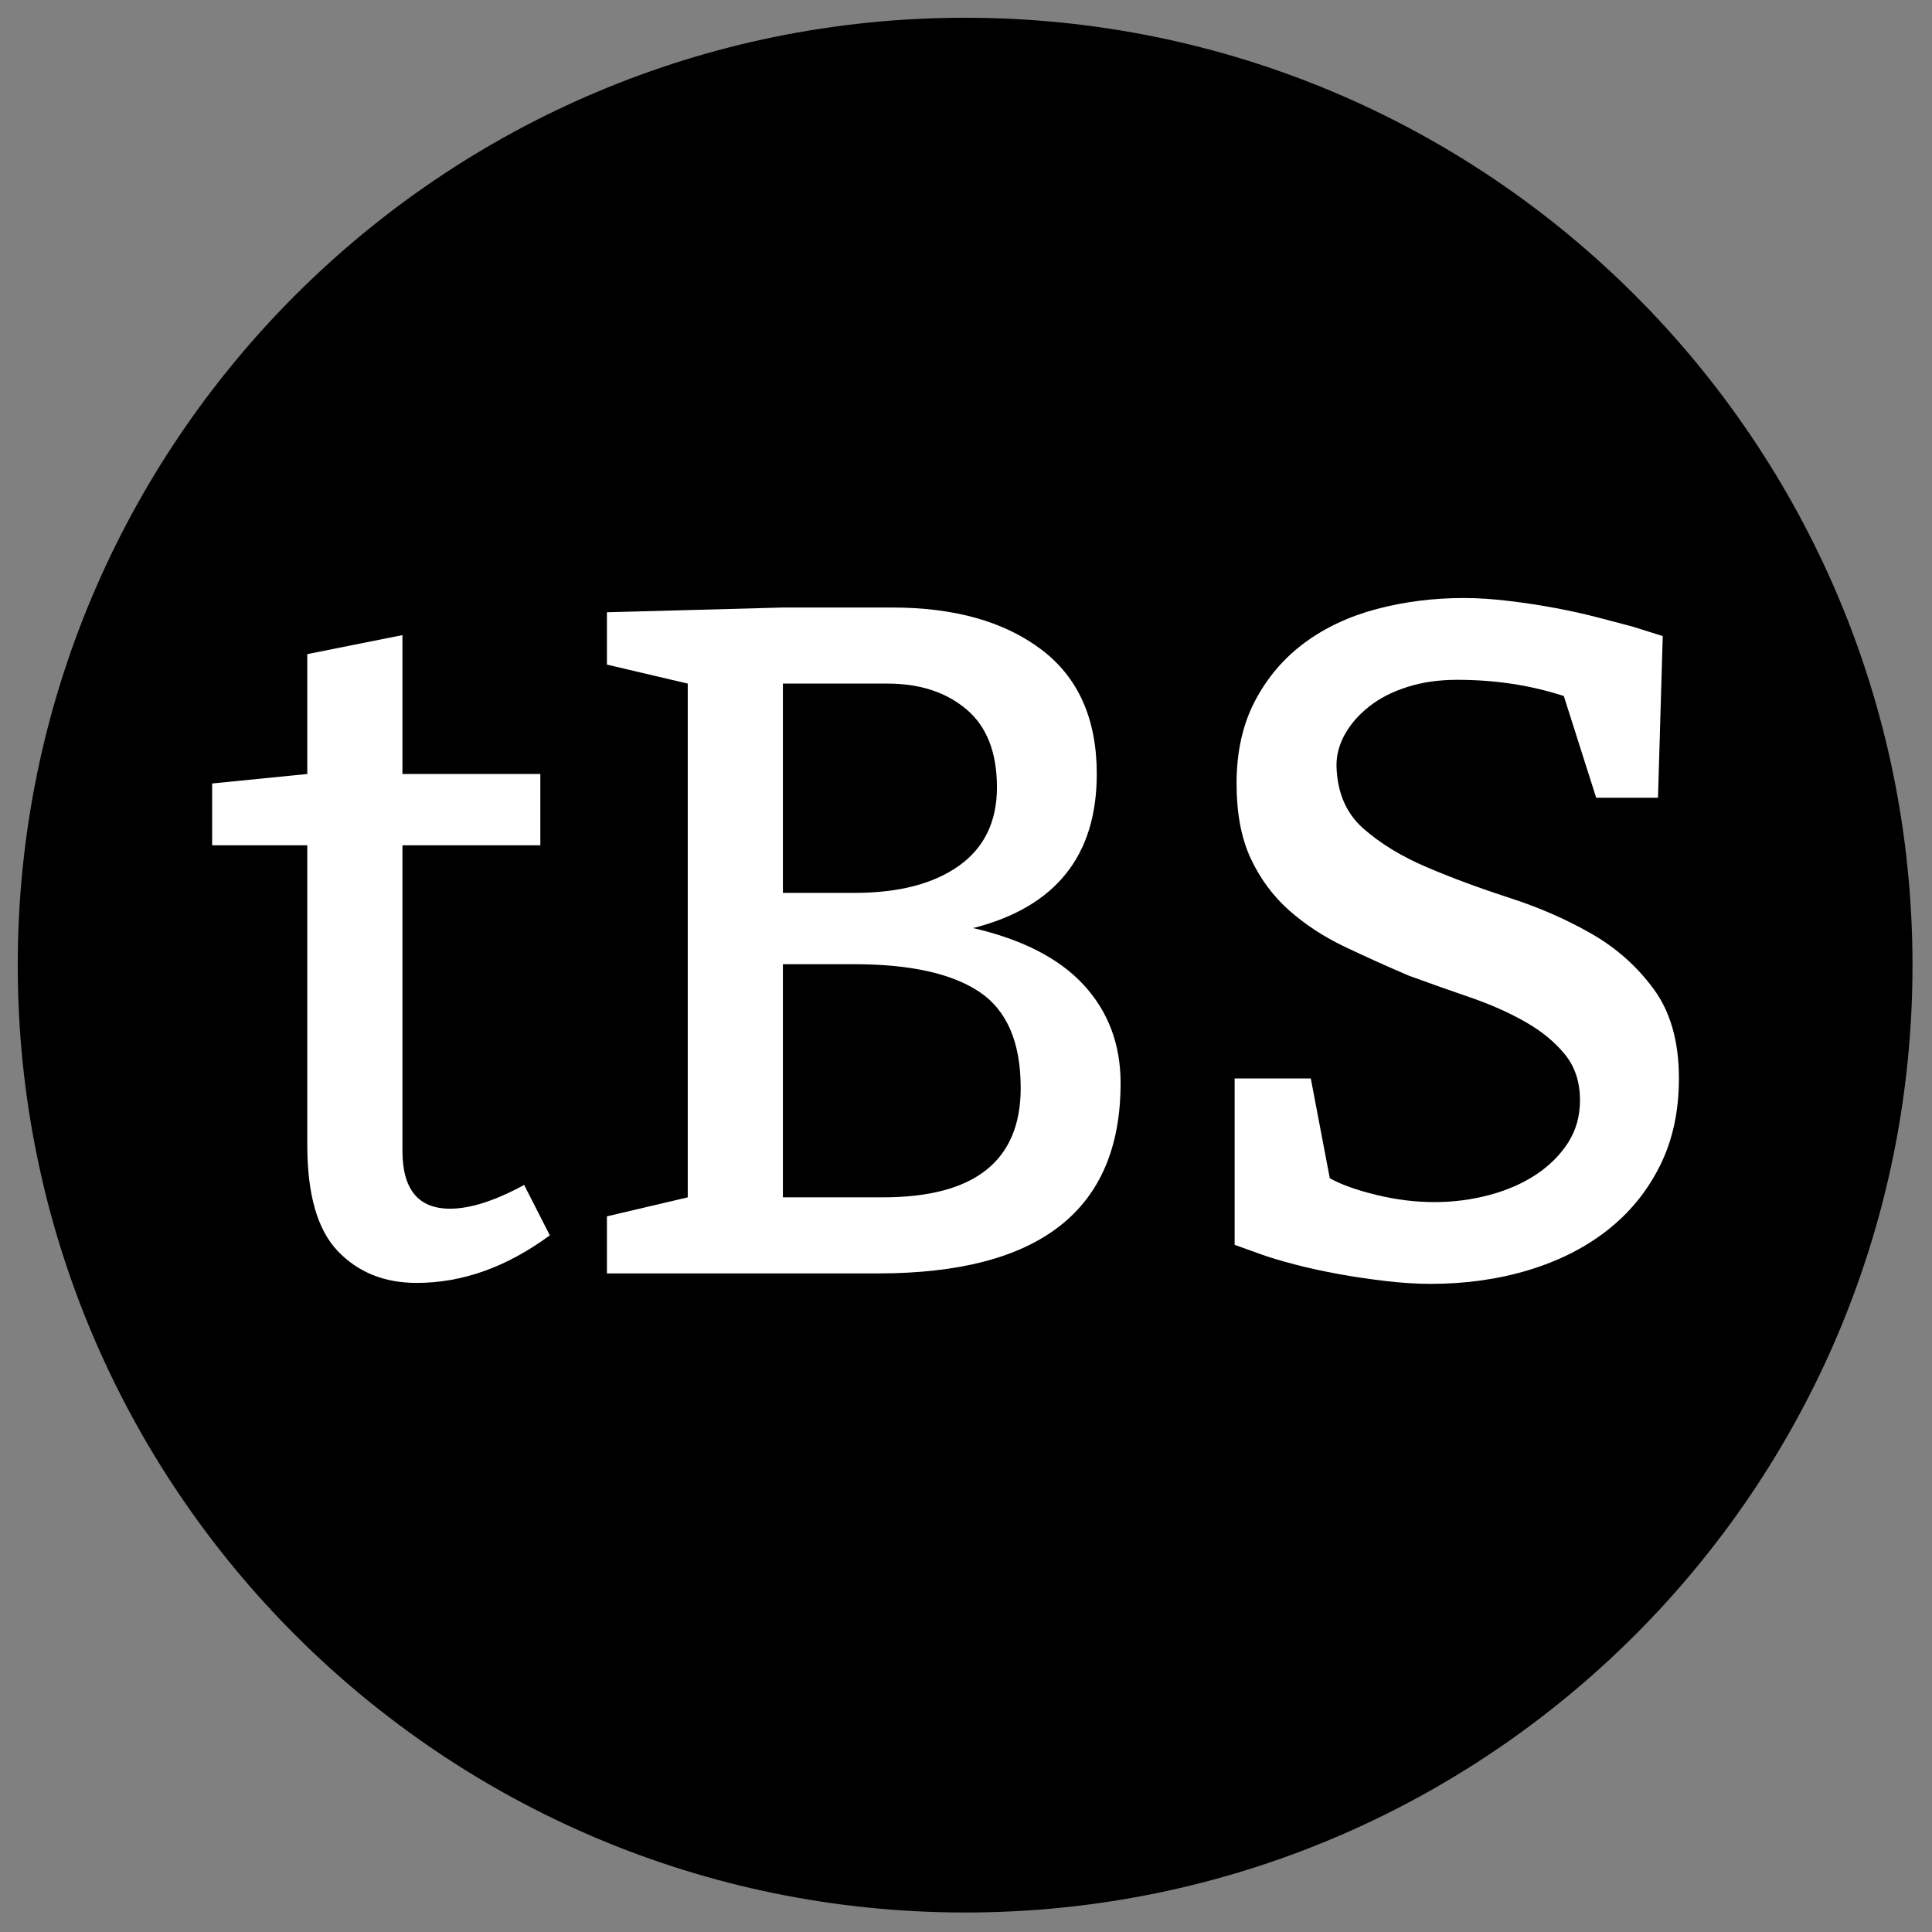
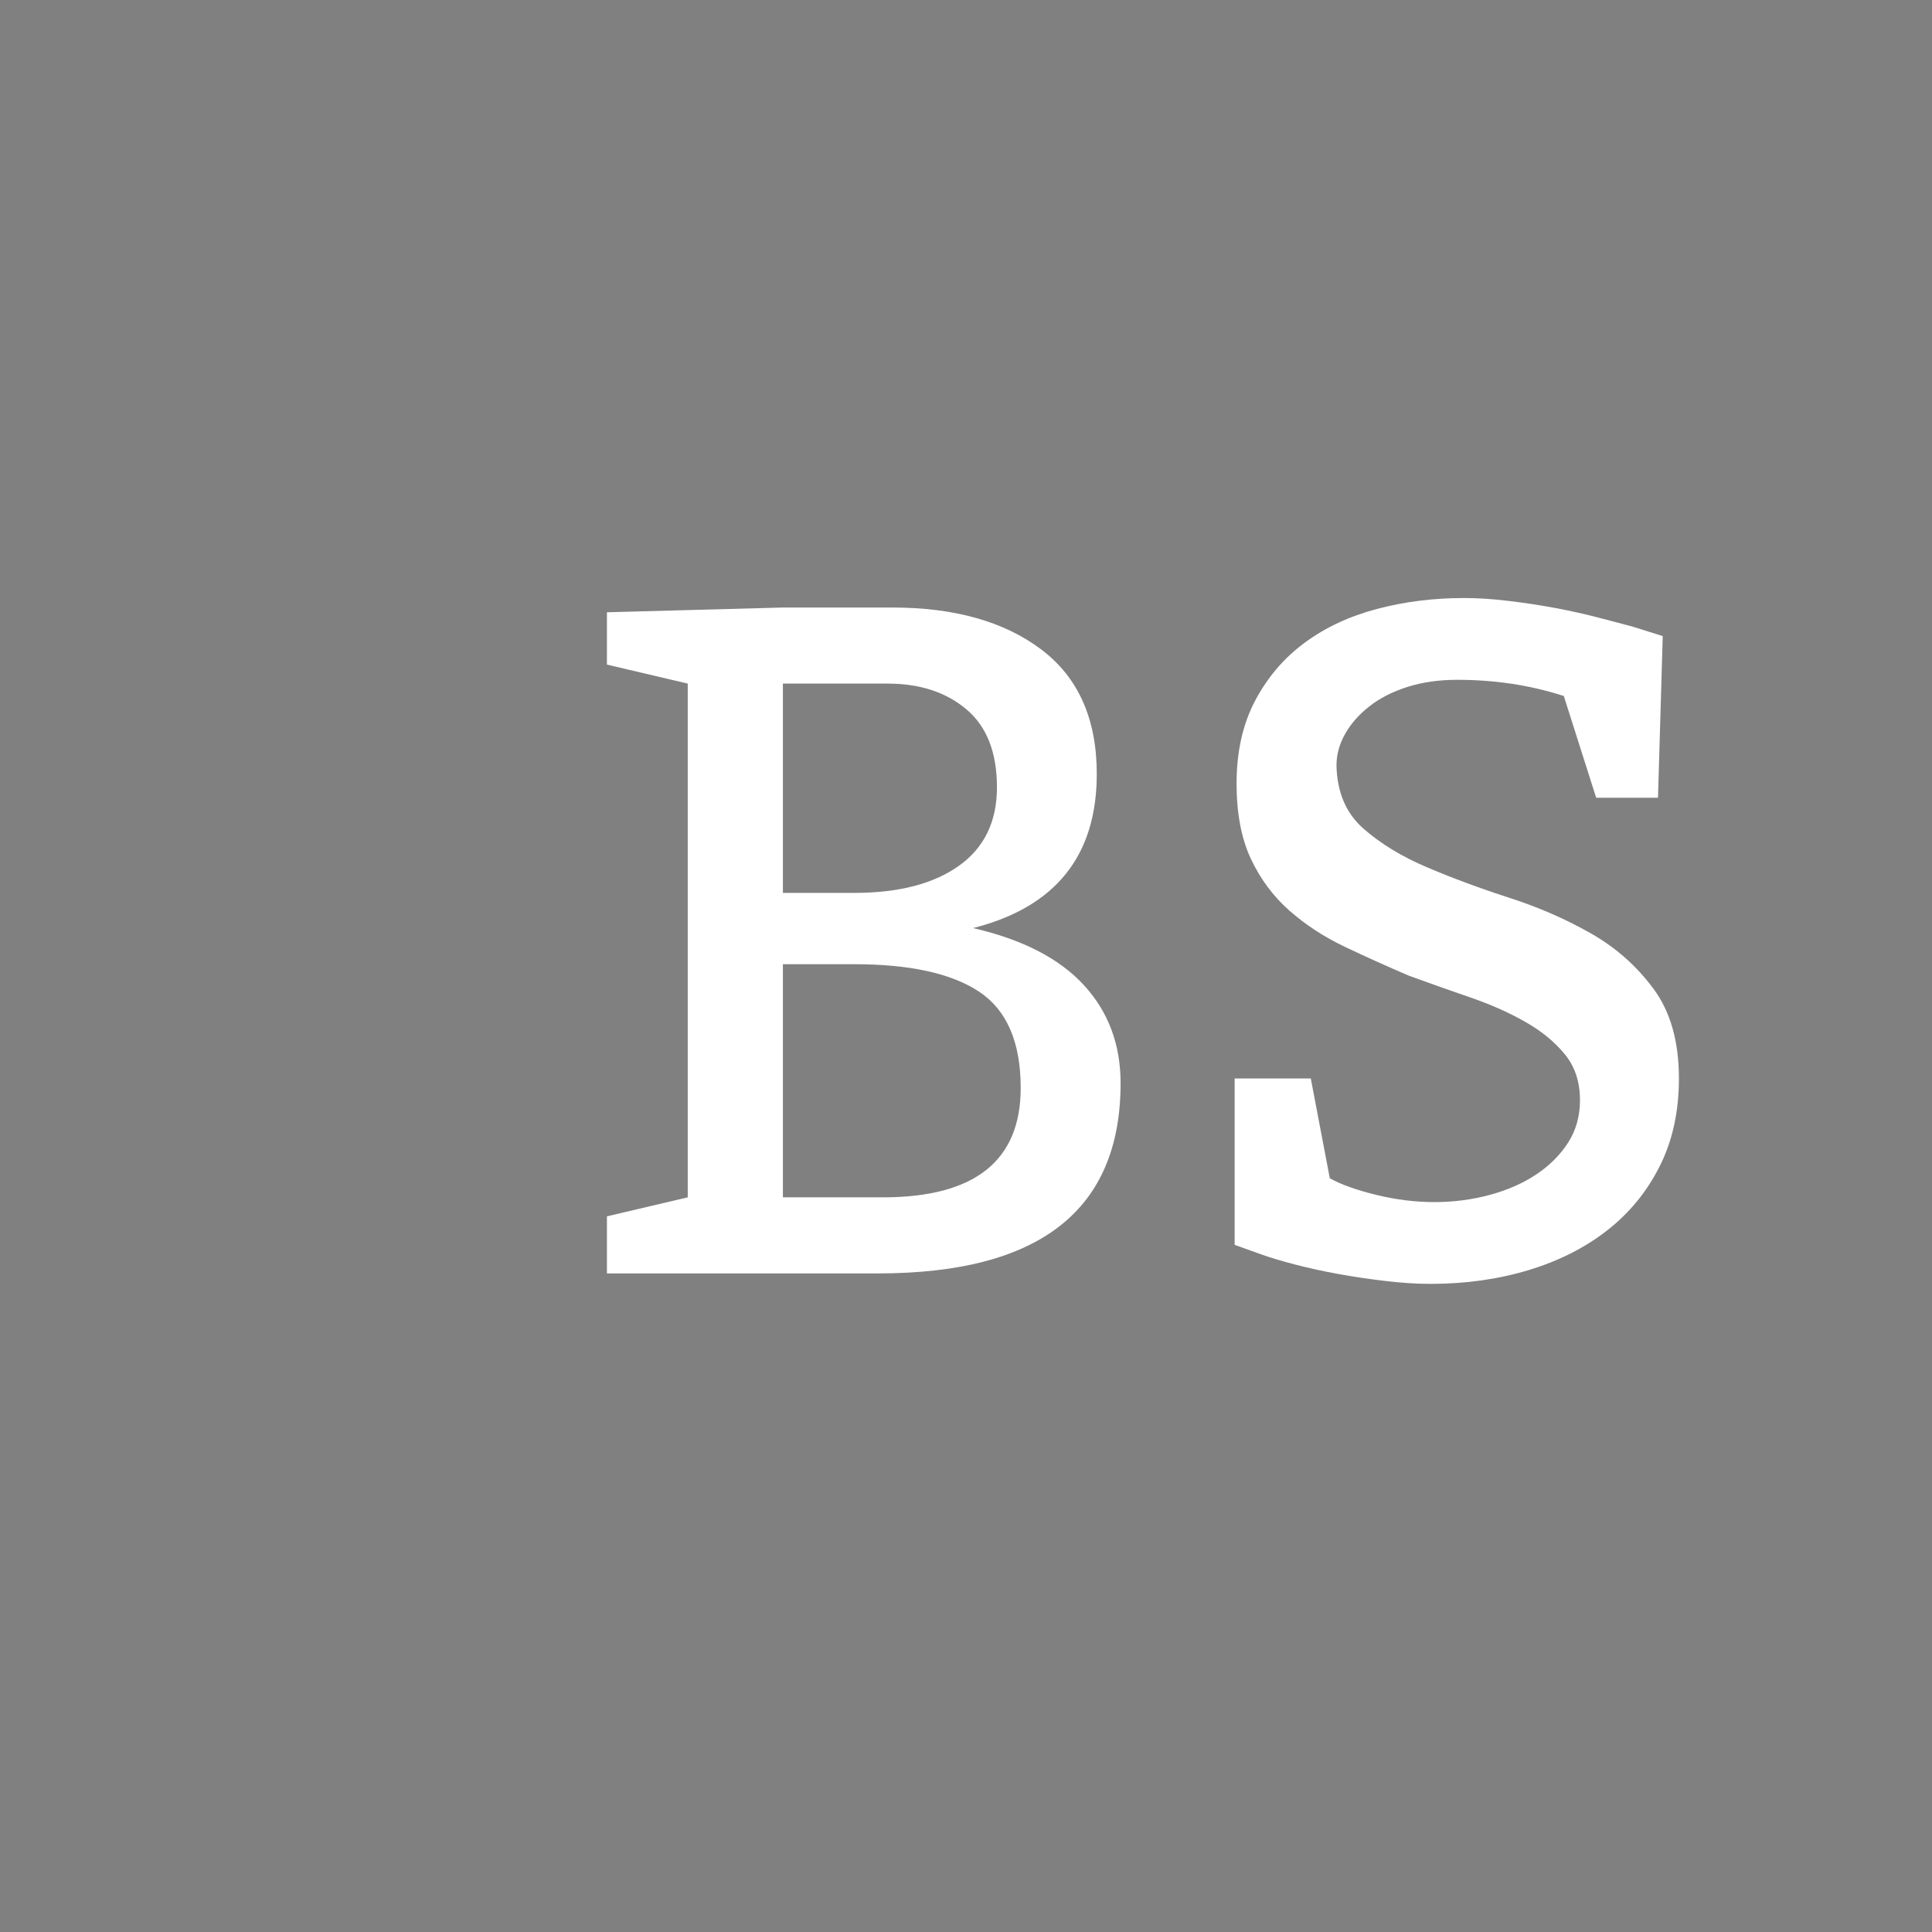
<svg xmlns="http://www.w3.org/2000/svg" version="1.0" preserveAspectRatio="xMidYMid meet" height="500" viewBox="0 0 375 375" zoomAndPan="magnify" width="500">
  <rect x="0" y="0" width="375" height="375" fill="#808080" stroke="none" />
  <defs>
    <g />
    <clipPath id="64c3ed2ba5">
-       <path clip-rule="nonzero" d="M 3.445 3.445 L 371.215 3.445 L 371.215 371.215 L 3.445 371.215 Z M 3.445 3.445" />
-     </clipPath>
+       </clipPath>
    <clipPath id="141577c652">
-       <path clip-rule="nonzero" d="M 187.332 3.445 C 85.773 3.445 3.445 85.773 3.445 187.332 C 3.445 288.887 85.773 371.215 187.332 371.215 C 288.887 371.215 371.215 288.887 371.215 187.332 C 371.215 85.773 288.887 3.445 187.332 3.445 Z M 187.332 3.445" />
-     </clipPath>
+       </clipPath>
  </defs>
  <g clip-path="url(#64c3ed2ba5)">
    <g clip-path="url(#141577c652)">
-       <path fill-rule="nonzero" fill-opacity="1" d="M 3.445 3.445 L 371.215 3.445 L 371.215 371.215 L 3.445 371.215 Z M 3.445 3.445" fill="#000000" />
-     </g>
+       </g>
  </g>
  <g fill-opacity="1" fill="#ffffff">
    <g transform="translate(37.488, 247.169)">
      <g>
-         <path d="M 40.625 -123.891 L 40.625 -96.938 L 67.391 -96.938 L 67.391 -83.094 L 40.625 -83.094 L 40.625 -23.812 C 40.625 -16.312 43.703 -12.562 49.859 -12.562 C 53.797 -12.562 58.594 -14.098 64.25 -17.172 L 69.234 -7.391 C 60.867 -1.234 52.254 1.844 43.391 1.844 C 37.109 1.844 32 -0.219 28.062 -4.344 C 24.125 -8.469 22.156 -15.328 22.156 -24.922 L 22.156 -83.094 L 3.688 -83.094 L 3.688 -95.094 L 22.156 -96.938 L 22.156 -120.203 Z M 40.625 -123.891" />
-       </g>
+         </g>
    </g>
  </g>
  <g fill-opacity="1" fill="#ffffff">
    <g transform="translate(110.413, 247.169)">
      <g>
        <path d="M 7.391 0 L 7.391 -11.078 L 23.078 -14.766 L 23.078 -114.484 L 7.391 -118.172 L 7.391 -128.328 L 41.547 -129.25 L 62.781 -129.25 C 74.844 -129.25 84.473 -126.539 91.672 -121.125 C 98.867 -115.707 102.469 -107.645 102.469 -96.938 C 102.469 -81.062 94.469 -71.094 78.469 -67.031 C 88.07 -64.812 95.242 -61.113 99.984 -55.938 C 104.723 -50.77 107.094 -44.43 107.094 -36.922 C 107.094 -12.305 91.398 0 60.016 0 Z M 41.547 -60.016 L 41.547 -14.766 L 60.938 -14.766 C 78.781 -14.766 87.703 -21.844 87.703 -36 C 87.703 -44.863 85.023 -51.082 79.672 -54.656 C 74.316 -58.227 66.223 -60.016 55.391 -60.016 Z M 41.547 -114.484 L 41.547 -73.859 L 55.391 -73.859 C 64.004 -73.859 70.773 -75.609 75.703 -79.109 C 80.629 -82.617 83.094 -87.695 83.094 -94.344 C 83.094 -101.113 81.117 -106.16 77.172 -109.484 C 73.234 -112.816 68.129 -114.484 61.859 -114.484 Z M 41.547 -114.484" />
      </g>
    </g>
  </g>
  <g fill-opacity="1" fill="#ffffff">
    <g transform="translate(226.722, 247.169)">
      <g>
        <path d="M 27.703 -37.844 L 31.391 -18.469 C 33.609 -17.238 36.625 -16.16 40.438 -15.234 C 44.25 -14.305 48.004 -13.844 51.703 -13.844 C 55.391 -13.844 58.957 -14.305 62.406 -15.234 C 65.852 -16.16 68.867 -17.484 71.453 -19.203 C 74.035 -20.922 76.098 -22.977 77.641 -25.375 C 79.18 -27.781 79.953 -30.523 79.953 -33.609 C 79.953 -37.172 78.969 -40.148 77 -42.547 C 75.031 -44.953 72.473 -47.047 69.328 -48.828 C 66.191 -50.617 62.656 -52.191 58.719 -53.547 C 54.781 -54.898 50.781 -56.316 46.719 -57.797 C 42.406 -59.641 38.25 -61.516 34.25 -63.422 C 30.25 -65.328 26.676 -67.664 23.531 -70.438 C 20.395 -73.207 17.906 -76.562 16.062 -80.5 C 14.219 -84.438 13.297 -89.301 13.297 -95.094 C 13.297 -101.25 14.492 -106.602 16.891 -111.156 C 19.297 -115.707 22.5 -119.457 26.5 -122.406 C 30.5 -125.363 35.176 -127.551 40.531 -128.969 C 45.883 -130.383 51.516 -131.094 57.422 -131.094 C 60.129 -131.094 63.02 -130.906 66.094 -130.531 C 69.176 -130.164 72.191 -129.707 75.141 -129.156 C 78.098 -128.602 80.867 -127.988 83.453 -127.312 C 86.035 -126.633 88.254 -126.051 90.109 -125.562 L 96.016 -123.703 L 95.094 -92.328 L 83.094 -92.328 L 76.812 -112.078 C 73.363 -113.18 69.945 -113.977 66.562 -114.469 C 63.176 -114.969 59.695 -115.219 56.125 -115.219 C 52.562 -115.219 49.332 -114.754 46.438 -113.828 C 43.539 -112.91 41.078 -111.648 39.047 -110.047 C 37.016 -108.441 35.445 -106.656 34.344 -104.688 C 33.238 -102.719 32.688 -100.688 32.688 -98.594 C 32.801 -93.426 34.52 -89.363 37.844 -86.406 C 41.176 -83.457 45.301 -80.938 50.219 -78.844 C 55.145 -76.75 60.469 -74.773 66.188 -72.922 C 71.914 -71.078 77.207 -68.77 82.062 -66 C 86.926 -63.238 90.988 -59.641 94.25 -55.203 C 97.52 -50.773 99.156 -44.988 99.156 -37.844 C 99.156 -31.445 97.922 -25.785 95.453 -20.859 C 92.992 -15.941 89.609 -11.789 85.297 -8.406 C 80.992 -5.02 75.883 -2.43 69.969 -0.641 C 64.062 1.141 57.723 2.031 50.953 2.031 C 48.254 2.031 45.332 1.844 42.188 1.469 C 39.051 1.102 35.973 0.645 32.953 0.094 C 29.941 -0.457 27.145 -1.07 24.562 -1.75 C 21.977 -2.426 19.82 -3.07 18.094 -3.688 L 12.922 -5.547 L 12.922 -37.844 Z M 27.703 -37.844" />
      </g>
    </g>
  </g>
</svg>